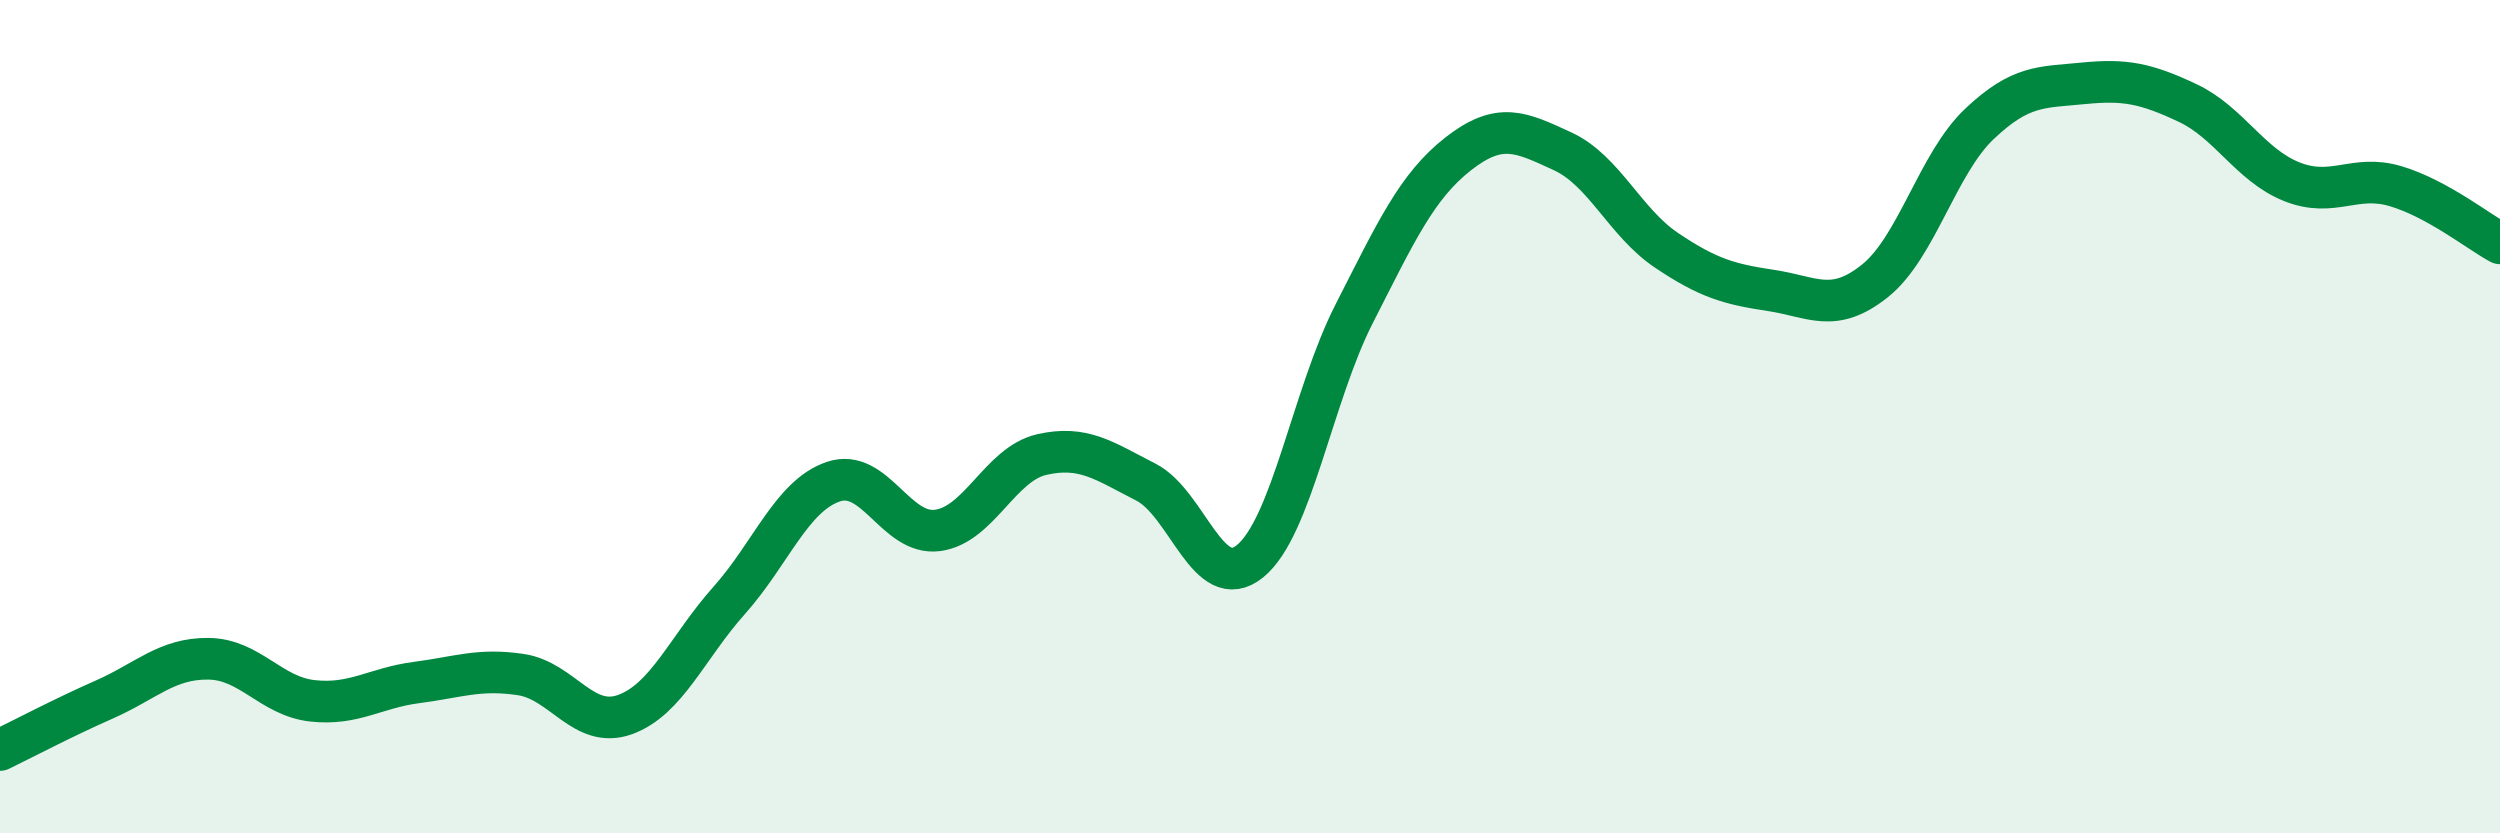
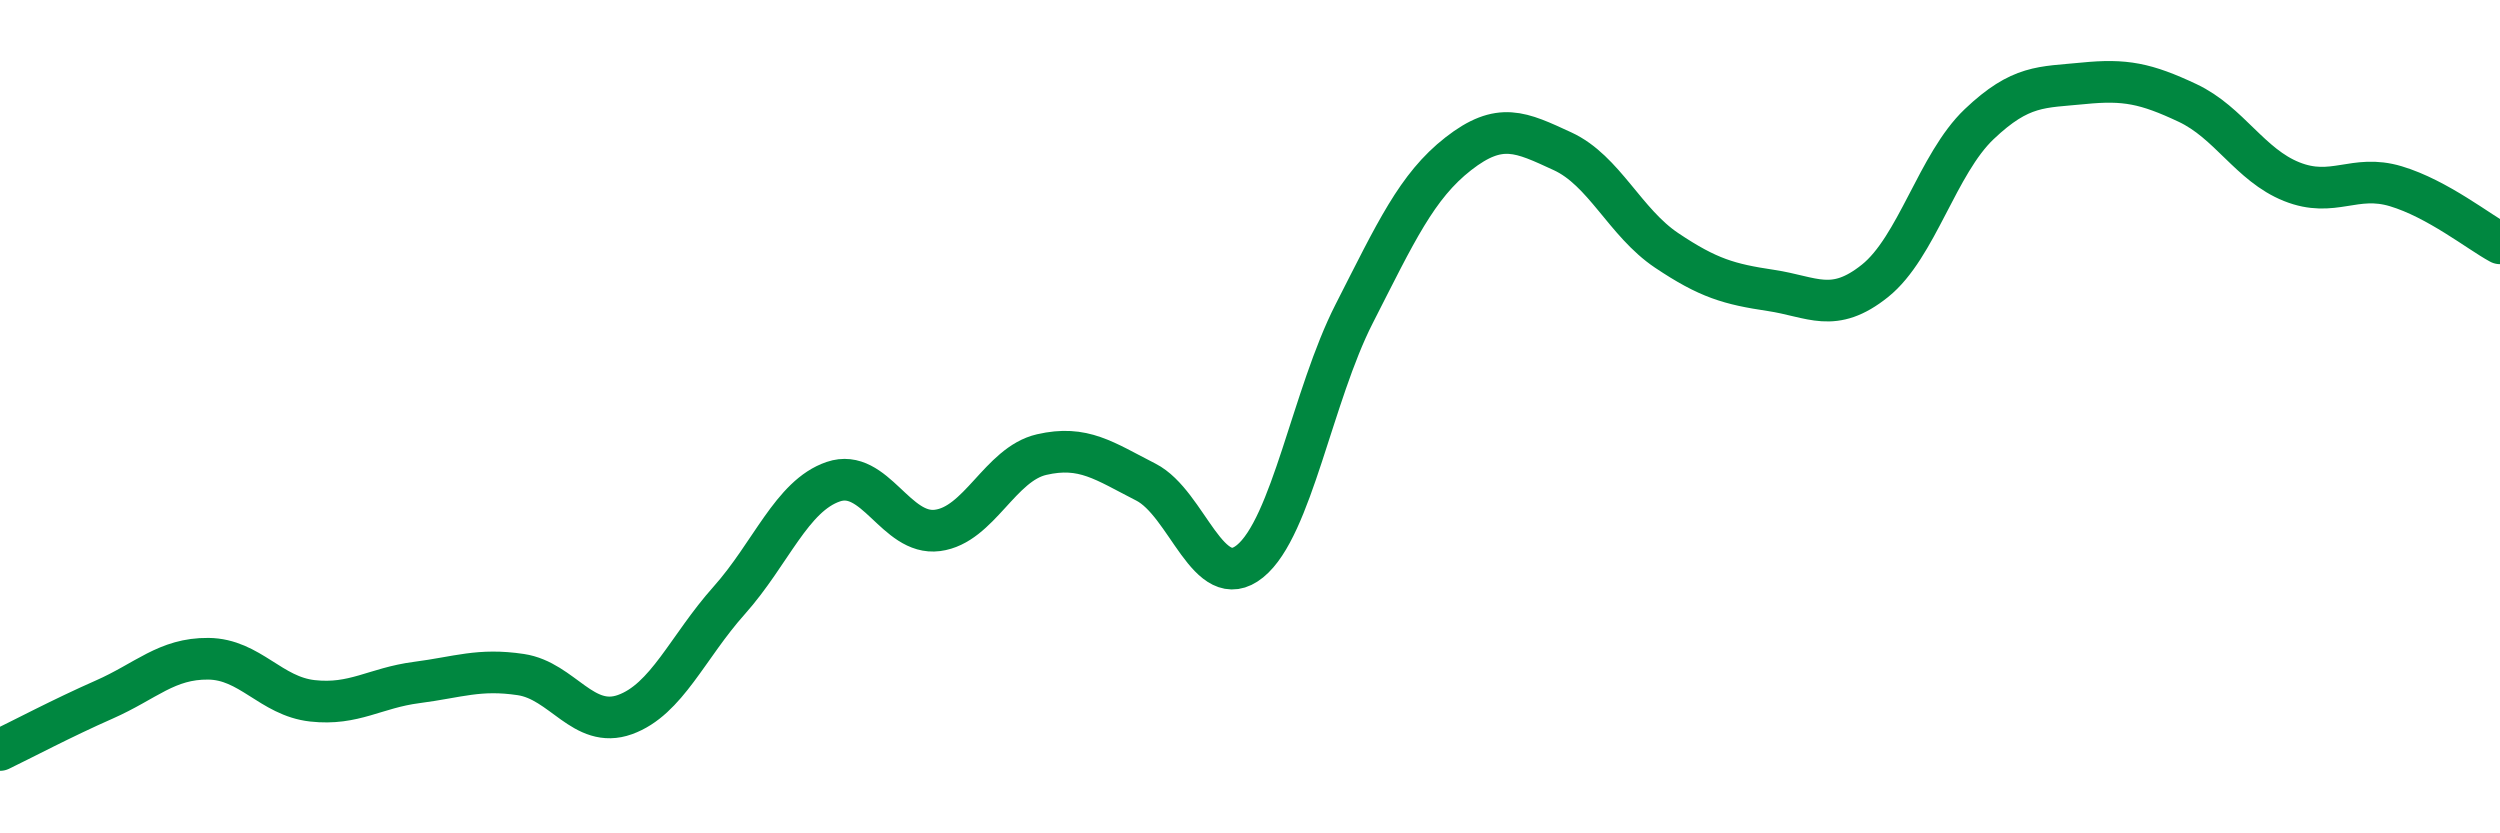
<svg xmlns="http://www.w3.org/2000/svg" width="60" height="20" viewBox="0 0 60 20">
-   <path d="M 0,18 C 0.5,17.76 1.5,17.23 2.5,16.79 C 3.5,16.35 4,15.8 5,15.81 C 6,15.82 6.5,16.71 7.5,16.82 C 8.5,16.93 9,16.51 10,16.38 C 11,16.25 11.5,16.04 12.5,16.19 C 13.5,16.34 14,17.51 15,17.15 C 16,16.79 16.5,15.53 17.5,14.41 C 18.5,13.29 19,11.9 20,11.56 C 21,11.22 21.5,12.86 22.5,12.73 C 23.5,12.6 24,11.14 25,10.91 C 26,10.68 26.5,11.06 27.5,11.57 C 28.5,12.08 29,14.28 30,13.47 C 31,12.66 31.5,9.49 32.5,7.53 C 33.5,5.57 34,4.47 35,3.69 C 36,2.91 36.5,3.17 37.5,3.63 C 38.5,4.09 39,5.34 40,6.01 C 41,6.68 41.5,6.82 42.5,6.97 C 43.5,7.12 44,7.54 45,6.74 C 46,5.94 46.5,3.93 47.5,2.98 C 48.5,2.03 49,2.1 50,2 C 51,1.9 51.5,2 52.5,2.47 C 53.5,2.94 54,3.96 55,4.36 C 56,4.76 56.5,4.17 57.5,4.47 C 58.5,4.77 59.5,5.57 60,5.84L60 20L0 20Z" fill="#008740" opacity="0.1" stroke-linecap="round" stroke-linejoin="round" />
  <path d="M 0,18 C 0.5,17.76 1.5,17.23 2.5,16.79 C 3.5,16.35 4,15.8 5,15.81 C 6,15.82 6.5,16.71 7.5,16.82 C 8.5,16.93 9,16.51 10,16.38 C 11,16.25 11.5,16.04 12.5,16.19 C 13.5,16.34 14,17.51 15,17.15 C 16,16.79 16.5,15.53 17.5,14.41 C 18.5,13.29 19,11.9 20,11.56 C 21,11.22 21.5,12.86 22.5,12.73 C 23.5,12.6 24,11.14 25,10.91 C 26,10.68 26.5,11.06 27.5,11.57 C 28.5,12.08 29,14.28 30,13.47 C 31,12.66 31.5,9.49 32.5,7.53 C 33.5,5.57 34,4.47 35,3.69 C 36,2.91 36.5,3.17 37.5,3.63 C 38.5,4.09 39,5.34 40,6.01 C 41,6.68 41.5,6.82 42.5,6.97 C 43.5,7.12 44,7.54 45,6.74 C 46,5.94 46.5,3.93 47.5,2.98 C 48.5,2.03 49,2.1 50,2 C 51,1.9 51.5,2 52.5,2.47 C 53.5,2.94 54,3.96 55,4.36 C 56,4.76 56.5,4.17 57.5,4.47 C 58.5,4.77 59.5,5.57 60,5.84" stroke="#008740" stroke-width="1" fill="none" stroke-linecap="round" stroke-linejoin="round" />
</svg>